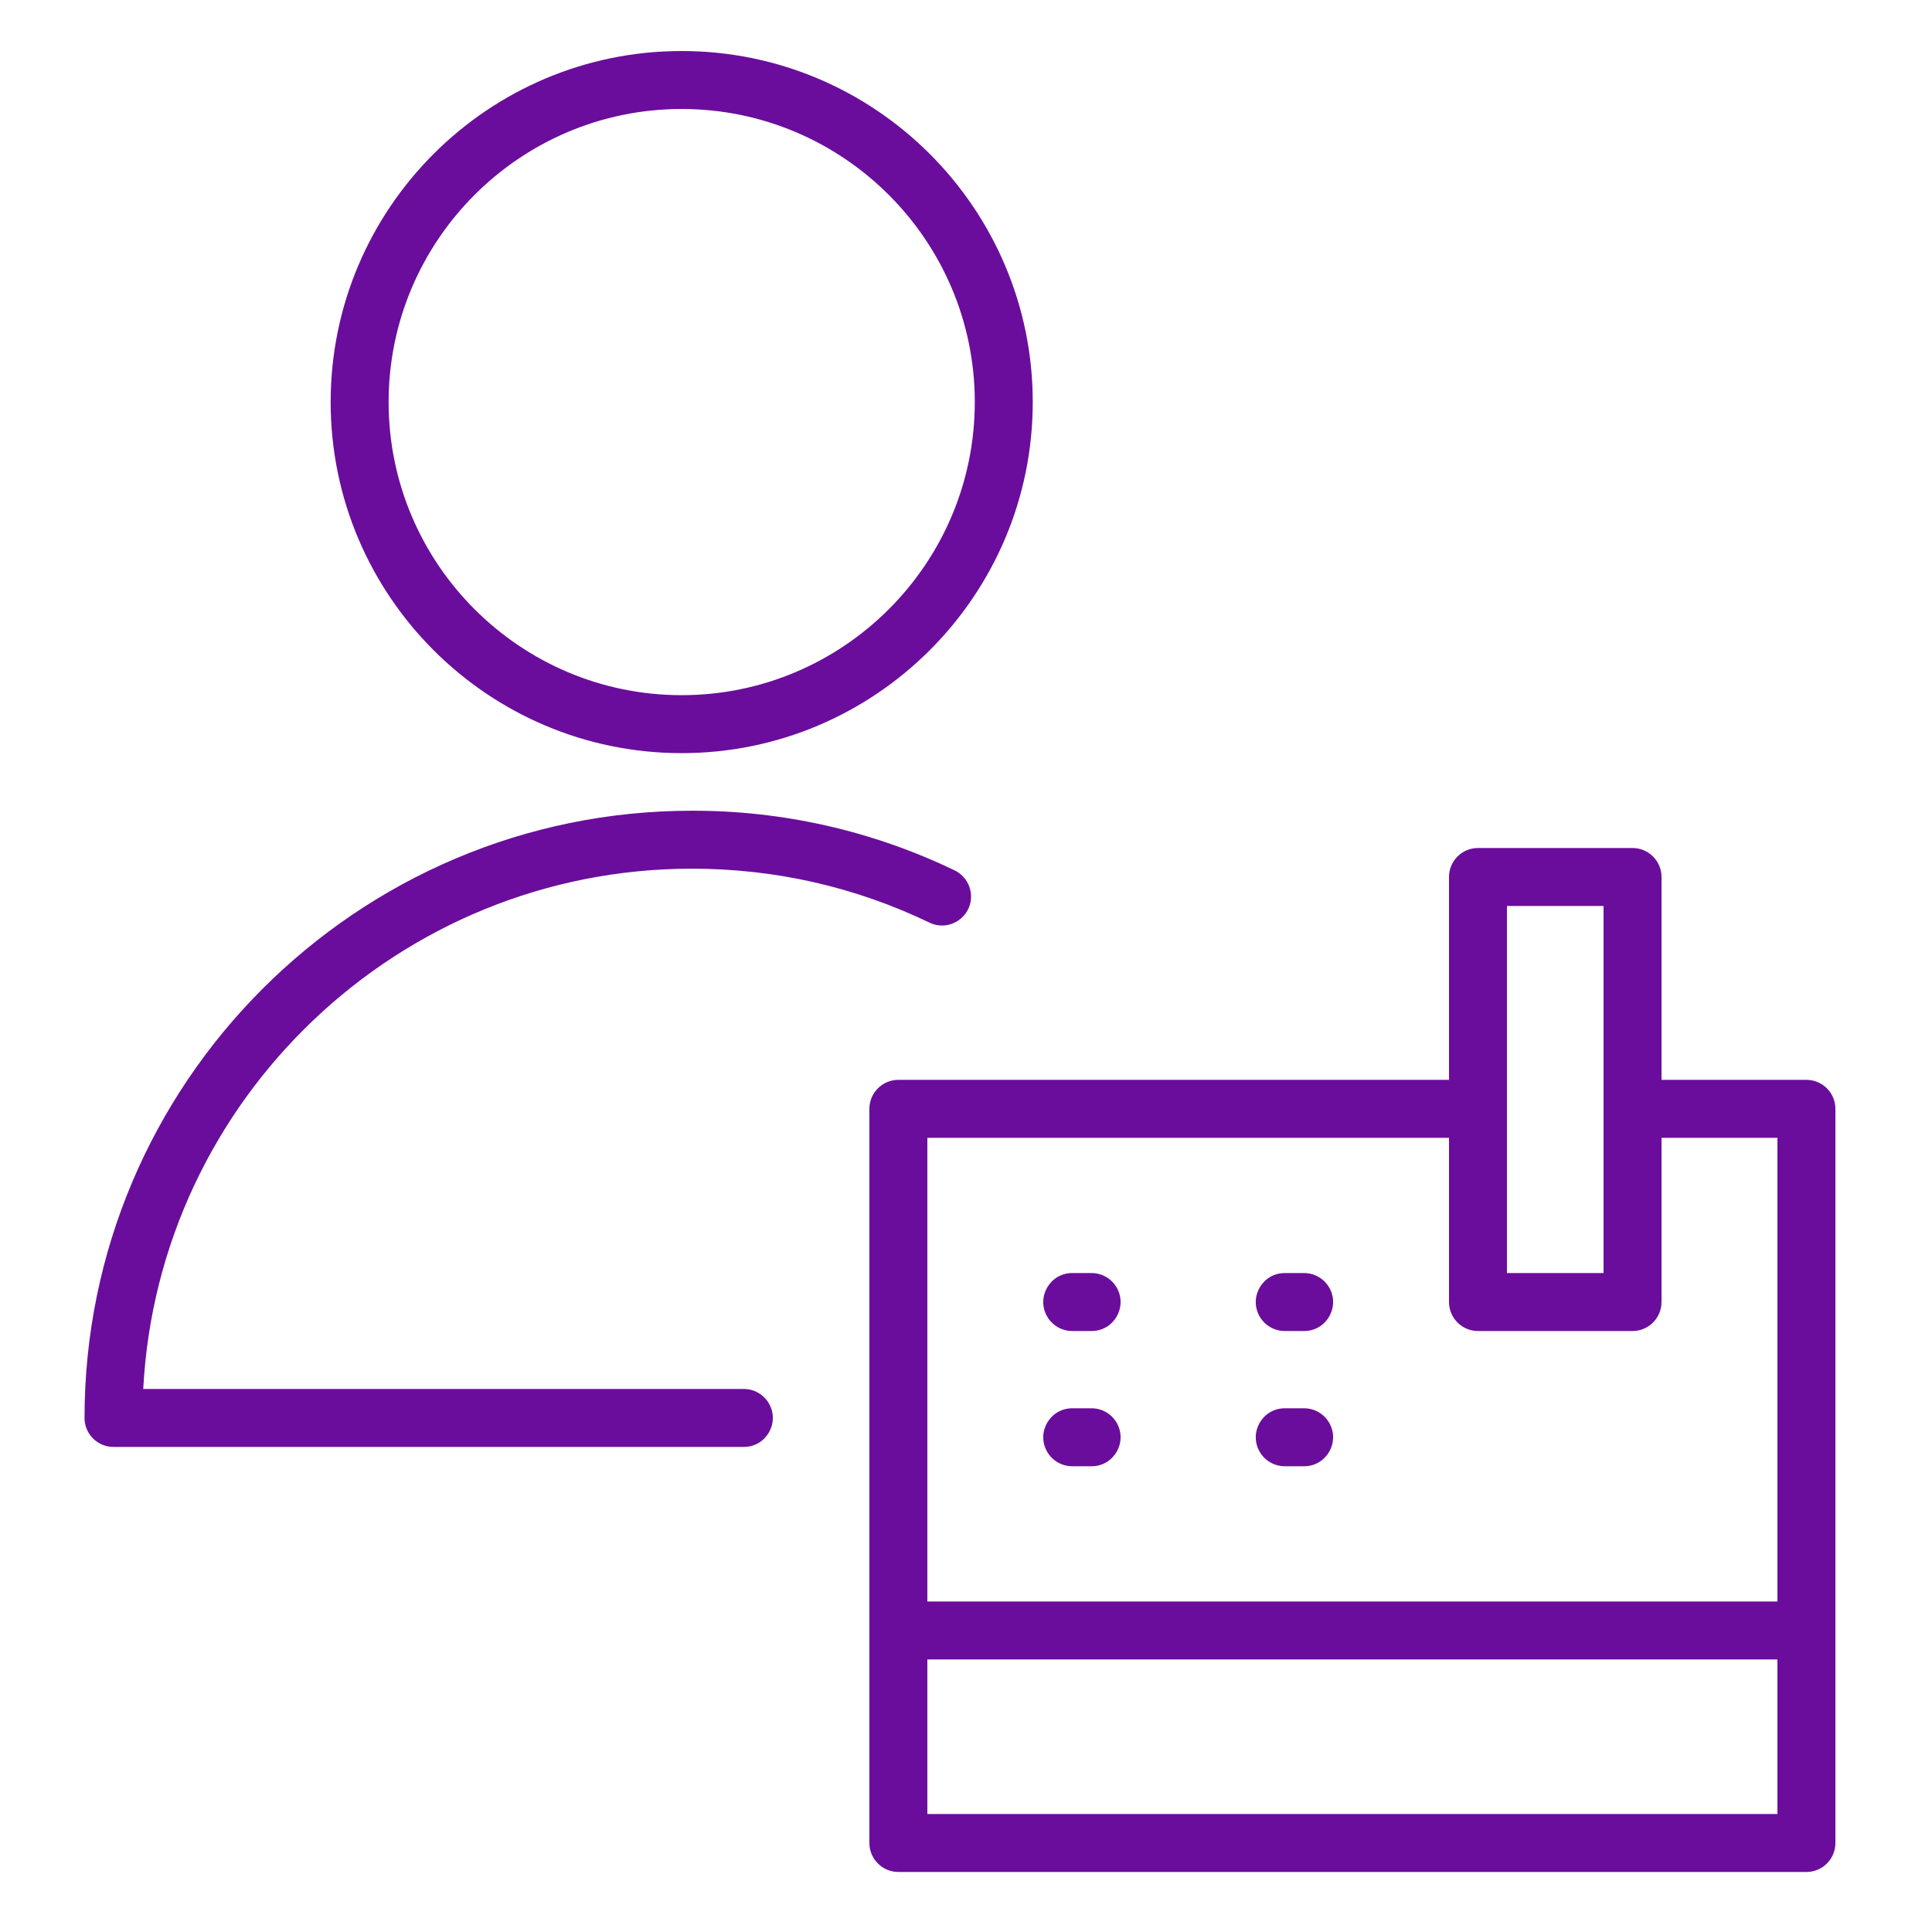
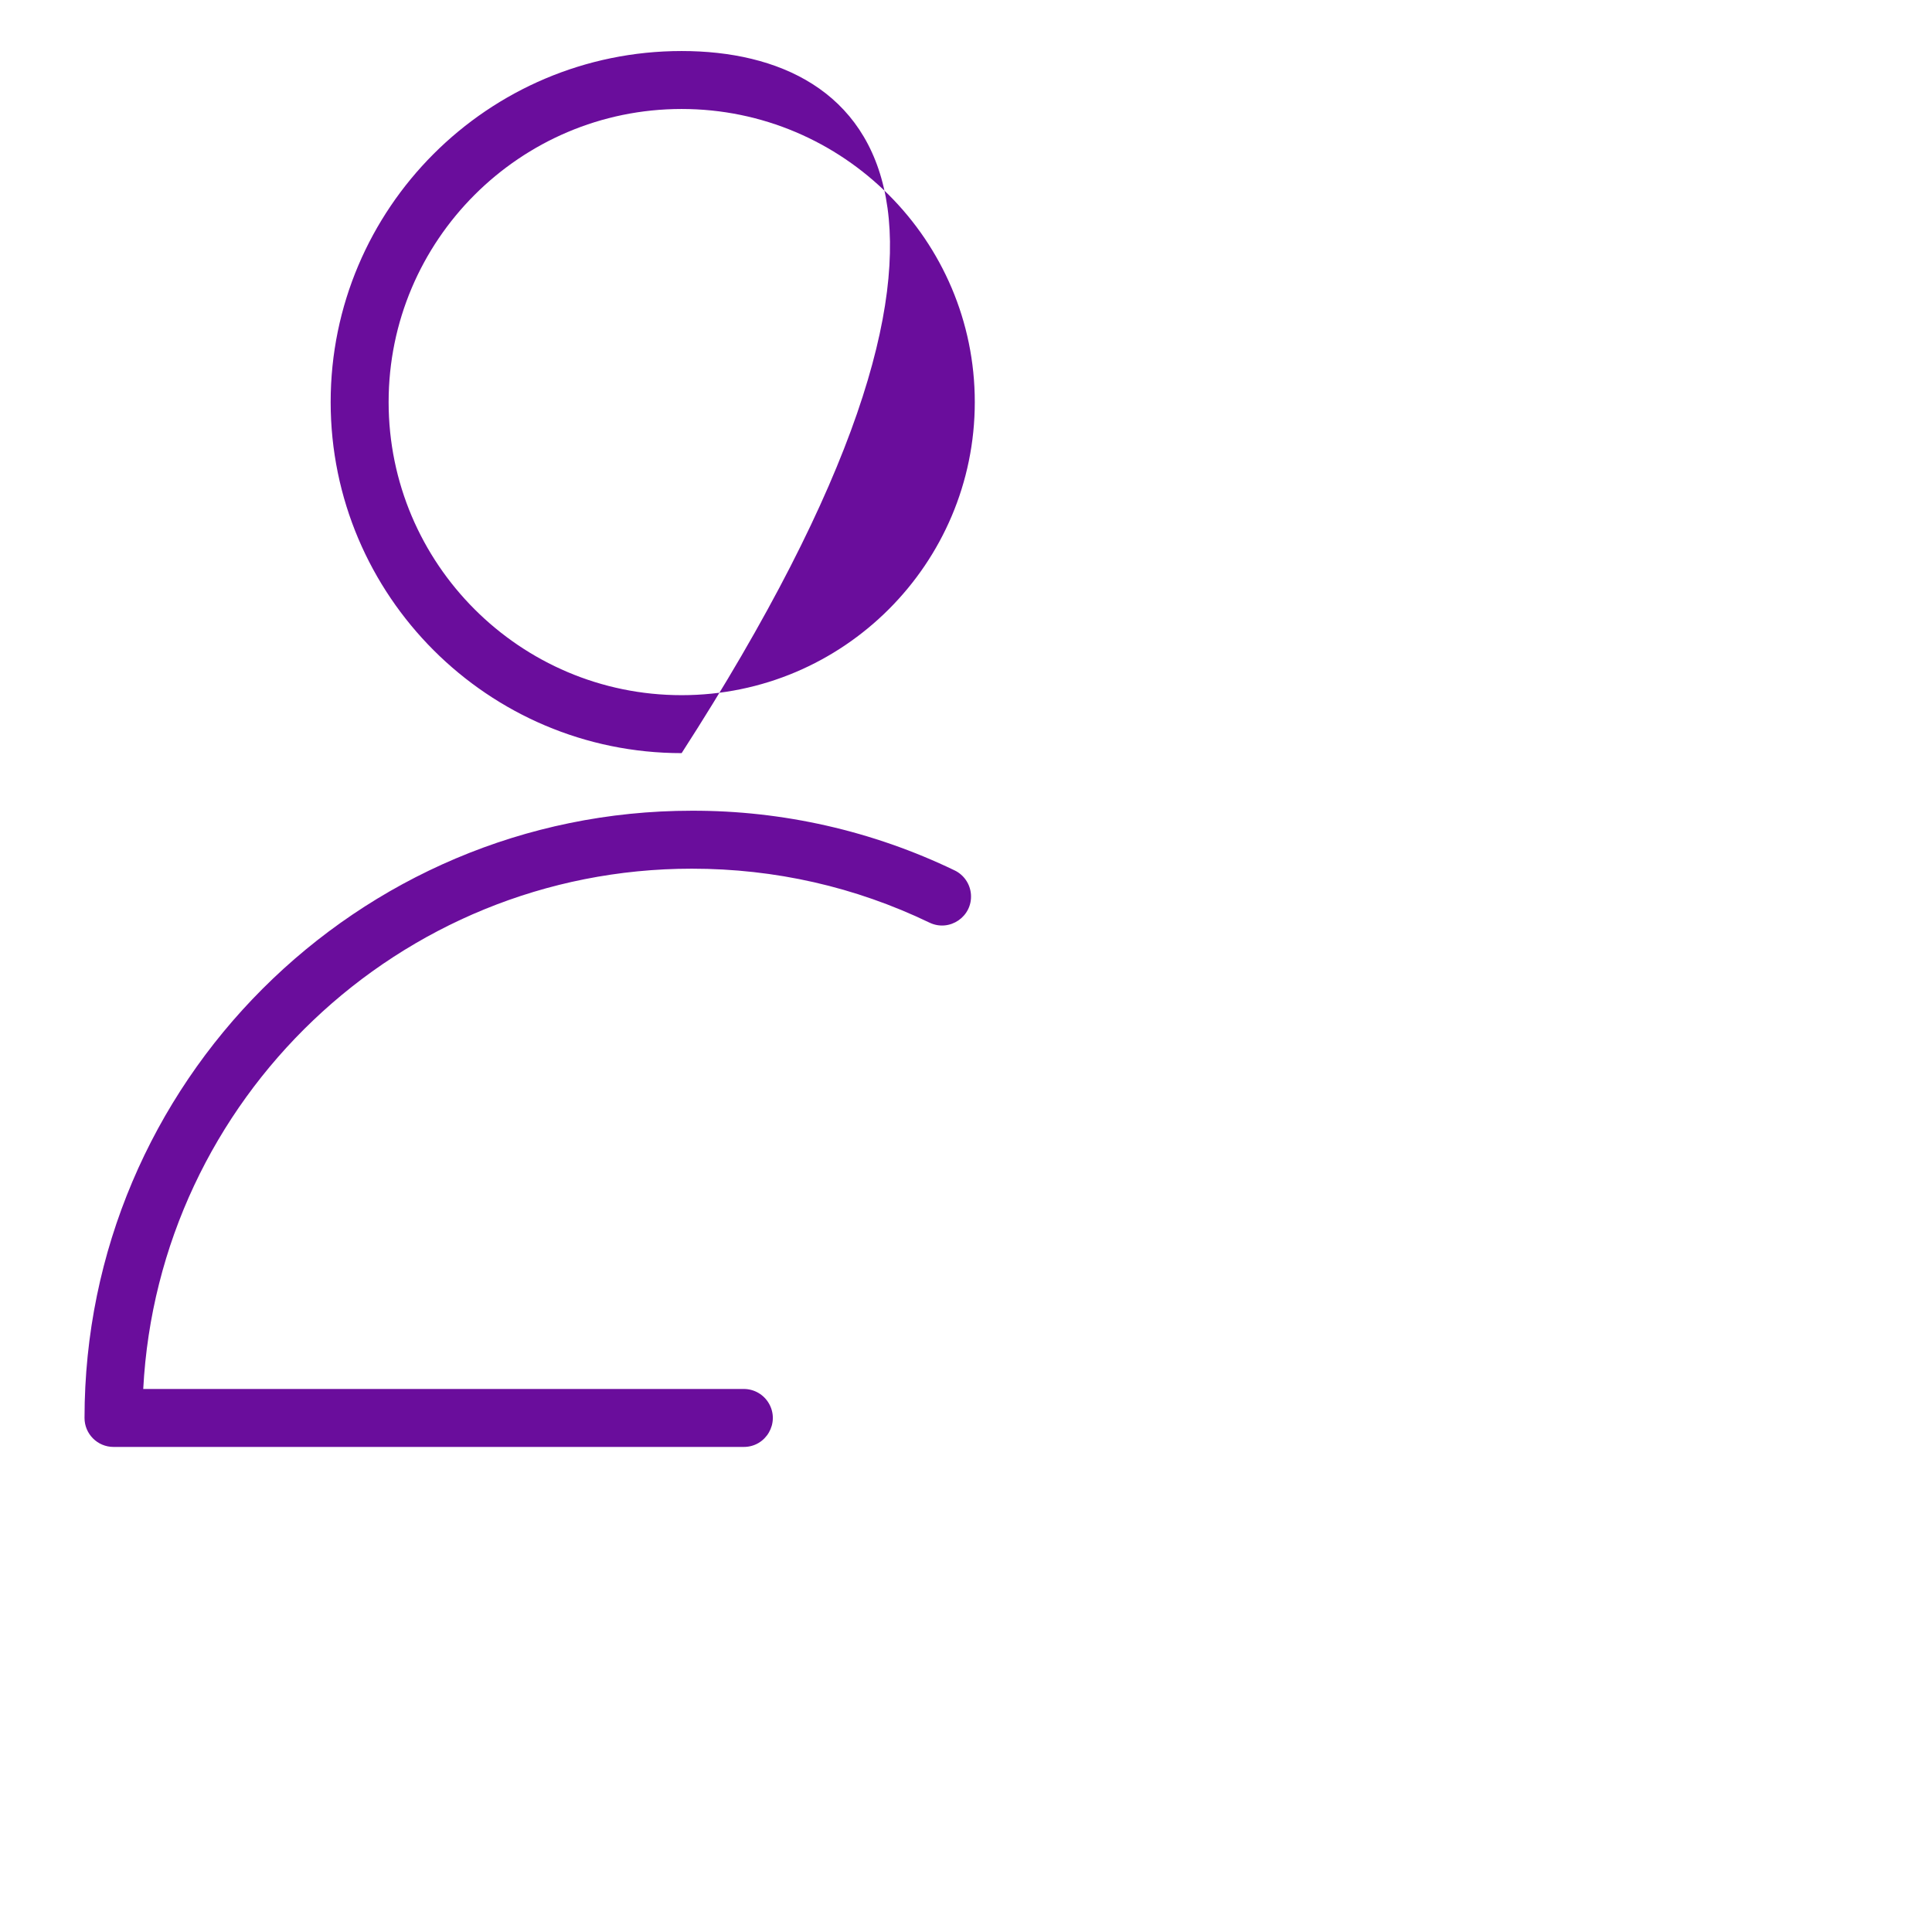
<svg xmlns="http://www.w3.org/2000/svg" viewBox="1950 2450 100 100" width="100" height="100">
-   <path fill="#6a0d9c" stroke="none" fill-opacity="1" stroke-width="1" stroke-opacity="1" color="rgb(51, 51, 51)" fill-rule="evenodd" font-size-adjust="none" id="tSvg3eb8f7d7db" title="Path 7" d="M 1988.5 2521.893 C 1978.138 2521.893 1967.776 2521.893 1957.414 2521.893 C 1958.197 2506.911 1970.633 2494.963 1985.807 2494.963 C 1990.117 2494.963 1994.256 2495.902 1998.11 2497.755 C 1999.151 2498.255 2000.343 2497.441 2000.256 2496.29 C 2000.215 2495.755 1999.893 2495.283 1999.41 2495.051 C 1995.167 2493.006 1990.516 2491.951 1985.807 2491.963 C 1968.475 2491.963 1954.375 2506.063 1954.375 2523.393 C 1954.375 2524.221 1955.047 2524.893 1955.875 2524.893 C 1966.75 2524.893 1977.625 2524.893 1988.5 2524.893 C 1989.655 2524.893 1990.376 2523.643 1989.799 2522.643C 1989.531 2522.179 1989.036 2521.893 1988.5 2521.893Z M 1985.281 2488.982 C 1995.302 2488.982 2003.455 2480.83 2003.455 2470.811 C 2003.455 2460.792 1995.302 2452.641 1985.281 2452.641 C 1975.264 2452.641 1967.115 2460.792 1967.115 2470.811C 1967.115 2480.83 1975.265 2488.982 1985.281 2488.982Z M 1985.281 2455.641 C 1993.648 2455.641 2000.455 2462.446 2000.455 2470.811 C 2000.455 2479.177 1993.648 2485.982 1985.281 2485.982 C 1976.918 2485.982 1970.115 2479.176 1970.115 2470.811C 1970.115 2462.446 1976.918 2455.641 1985.281 2455.641Z" />
-   <path fill="#6a0d9c" stroke="none" fill-opacity="1" stroke-width="1" stroke-opacity="1" color="rgb(51, 51, 51)" fill-rule="evenodd" font-size-adjust="none" id="tSvgb9e0408d78" title="Path 8" d="M 2043.5 2505.893 C 2041 2505.893 2038.5 2505.893 2036 2505.893 C 2036 2502.393 2036 2498.893 2036 2495.393 C 2036 2494.565 2035.328 2493.893 2034.5 2493.893 C 2031.833 2493.893 2029.167 2493.893 2026.5 2493.893 C 2025.672 2493.893 2025 2494.565 2025 2495.393 C 2025 2498.893 2025 2502.393 2025 2505.893 C 2015.5 2505.893 2006 2505.893 1996.5 2505.893 C 1995.672 2505.893 1995 2506.565 1995 2507.393 C 1995 2520.06 1995 2532.726 1995 2545.393 C 1995 2546.221 1995.672 2546.893 1996.5 2546.893 C 2012.167 2546.893 2027.833 2546.893 2043.5 2546.893 C 2044.328 2546.893 2045 2546.221 2045 2545.393 C 2045 2532.726 2045 2520.06 2045 2507.393C 2045 2506.565 2044.328 2505.893 2043.5 2505.893Z M 2028 2496.893 C 2029.667 2496.893 2031.333 2496.893 2033 2496.893 C 2033 2503.226 2033 2509.56 2033 2515.893 C 2031.333 2515.893 2029.667 2515.893 2028 2515.893C 2028 2509.56 2028 2503.226 2028 2496.893Z M 2025 2508.893 C 2025 2511.726 2025 2514.56 2025 2517.393 C 2025 2518.221 2025.672 2518.893 2026.5 2518.893 C 2029.167 2518.893 2031.833 2518.893 2034.5 2518.893 C 2035.328 2518.893 2036 2518.221 2036 2517.393 C 2036 2514.56 2036 2511.726 2036 2508.893 C 2038 2508.893 2040 2508.893 2042 2508.893 C 2042 2516.893 2042 2524.893 2042 2532.893 C 2027.333 2532.893 2012.667 2532.893 1998 2532.893 C 1998 2524.893 1998 2516.893 1998 2508.893C 2007 2508.893 2016 2508.893 2025 2508.893Z M 1998 2543.893 C 1998 2541.226 1998 2538.56 1998 2535.893 C 2012.667 2535.893 2027.333 2535.893 2042 2535.893 C 2042 2538.56 2042 2541.226 2042 2543.893C 2027.333 2543.893 2012.667 2543.893 1998 2543.893Z" />
-   <path fill="#6a0d9c" stroke="none" fill-opacity="1" stroke-width="1" stroke-opacity="1" color="rgb(51, 51, 51)" fill-rule="evenodd" font-size-adjust="none" id="tSvg188b763a28b" title="Path 9" d="M 2016.5 2518.893 C 2016.833 2518.893 2017.167 2518.893 2017.5 2518.893 C 2018.655 2518.893 2019.376 2517.643 2018.799 2516.643 C 2018.531 2516.179 2018.036 2515.893 2017.5 2515.893 C 2017.167 2515.893 2016.833 2515.893 2016.5 2515.893 C 2015.345 2515.893 2014.624 2517.143 2015.201 2518.143C 2015.469 2518.607 2015.964 2518.893 2016.5 2518.893Z M 2016.5 2525.893 C 2016.833 2525.893 2017.167 2525.893 2017.5 2525.893 C 2018.655 2525.893 2019.376 2524.643 2018.799 2523.643 C 2018.531 2523.179 2018.036 2522.893 2017.5 2522.893 C 2017.167 2522.893 2016.833 2522.893 2016.5 2522.893 C 2015.345 2522.893 2014.624 2524.143 2015.201 2525.143C 2015.469 2525.607 2015.964 2525.893 2016.5 2525.893Z M 2005.5 2518.893 C 2005.833 2518.893 2006.167 2518.893 2006.5 2518.893 C 2007.655 2518.893 2008.376 2517.643 2007.799 2516.643 C 2007.531 2516.179 2007.036 2515.893 2006.5 2515.893 C 2006.167 2515.893 2005.833 2515.893 2005.5 2515.893 C 2004.345 2515.893 2003.624 2517.143 2004.201 2518.143C 2004.469 2518.607 2004.964 2518.893 2005.5 2518.893Z M 2005.5 2525.893 C 2005.833 2525.893 2006.167 2525.893 2006.5 2525.893 C 2007.655 2525.893 2008.376 2524.643 2007.799 2523.643 C 2007.531 2523.179 2007.036 2522.893 2006.5 2522.893 C 2006.167 2522.893 2005.833 2522.893 2005.5 2522.893 C 2004.345 2522.893 2003.624 2524.143 2004.201 2525.143C 2004.469 2525.607 2004.964 2525.893 2005.5 2525.893Z" />
+   <path fill="#6a0d9c" stroke="none" fill-opacity="1" stroke-width="1" stroke-opacity="1" color="rgb(51, 51, 51)" fill-rule="evenodd" font-size-adjust="none" id="tSvg3eb8f7d7db" title="Path 7" d="M 1988.5 2521.893 C 1978.138 2521.893 1967.776 2521.893 1957.414 2521.893 C 1958.197 2506.911 1970.633 2494.963 1985.807 2494.963 C 1990.117 2494.963 1994.256 2495.902 1998.11 2497.755 C 1999.151 2498.255 2000.343 2497.441 2000.256 2496.29 C 2000.215 2495.755 1999.893 2495.283 1999.41 2495.051 C 1995.167 2493.006 1990.516 2491.951 1985.807 2491.963 C 1968.475 2491.963 1954.375 2506.063 1954.375 2523.393 C 1954.375 2524.221 1955.047 2524.893 1955.875 2524.893 C 1966.75 2524.893 1977.625 2524.893 1988.5 2524.893 C 1989.655 2524.893 1990.376 2523.643 1989.799 2522.643C 1989.531 2522.179 1989.036 2521.893 1988.5 2521.893Z M 1985.281 2488.982 C 2003.455 2460.792 1995.302 2452.641 1985.281 2452.641 C 1975.264 2452.641 1967.115 2460.792 1967.115 2470.811C 1967.115 2480.83 1975.265 2488.982 1985.281 2488.982Z M 1985.281 2455.641 C 1993.648 2455.641 2000.455 2462.446 2000.455 2470.811 C 2000.455 2479.177 1993.648 2485.982 1985.281 2485.982 C 1976.918 2485.982 1970.115 2479.176 1970.115 2470.811C 1970.115 2462.446 1976.918 2455.641 1985.281 2455.641Z" />
  <defs> </defs>
</svg>